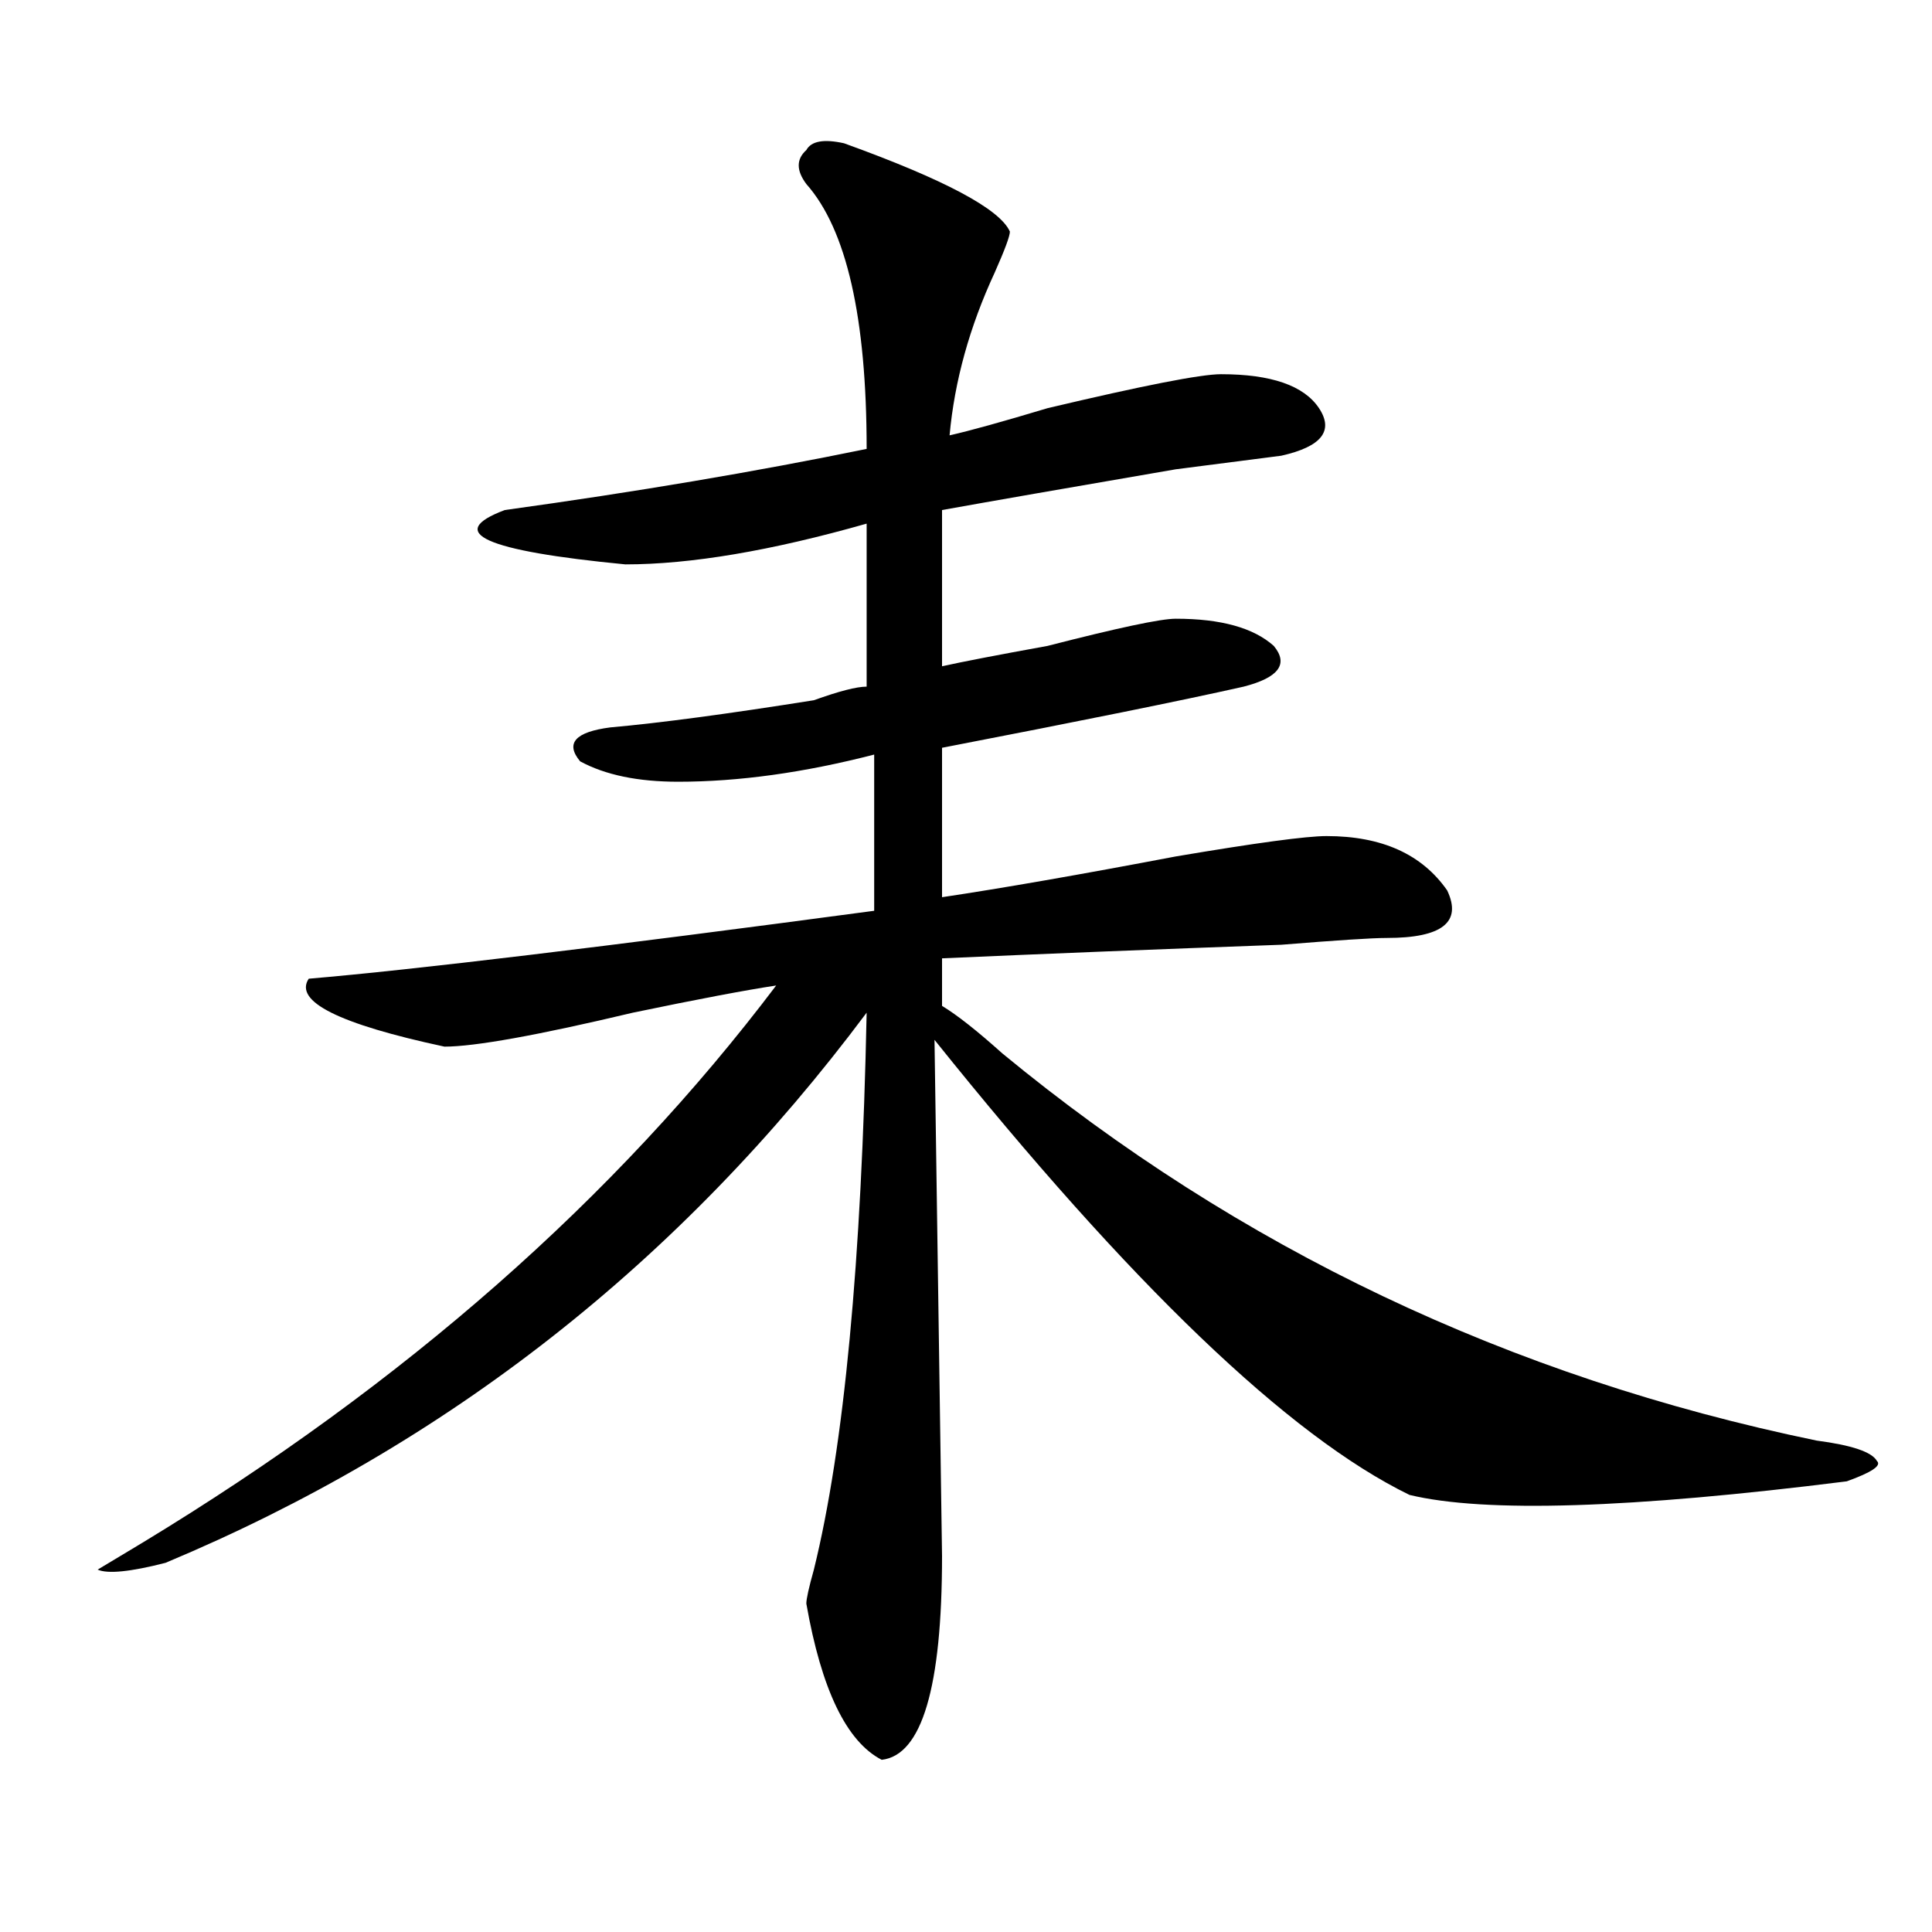
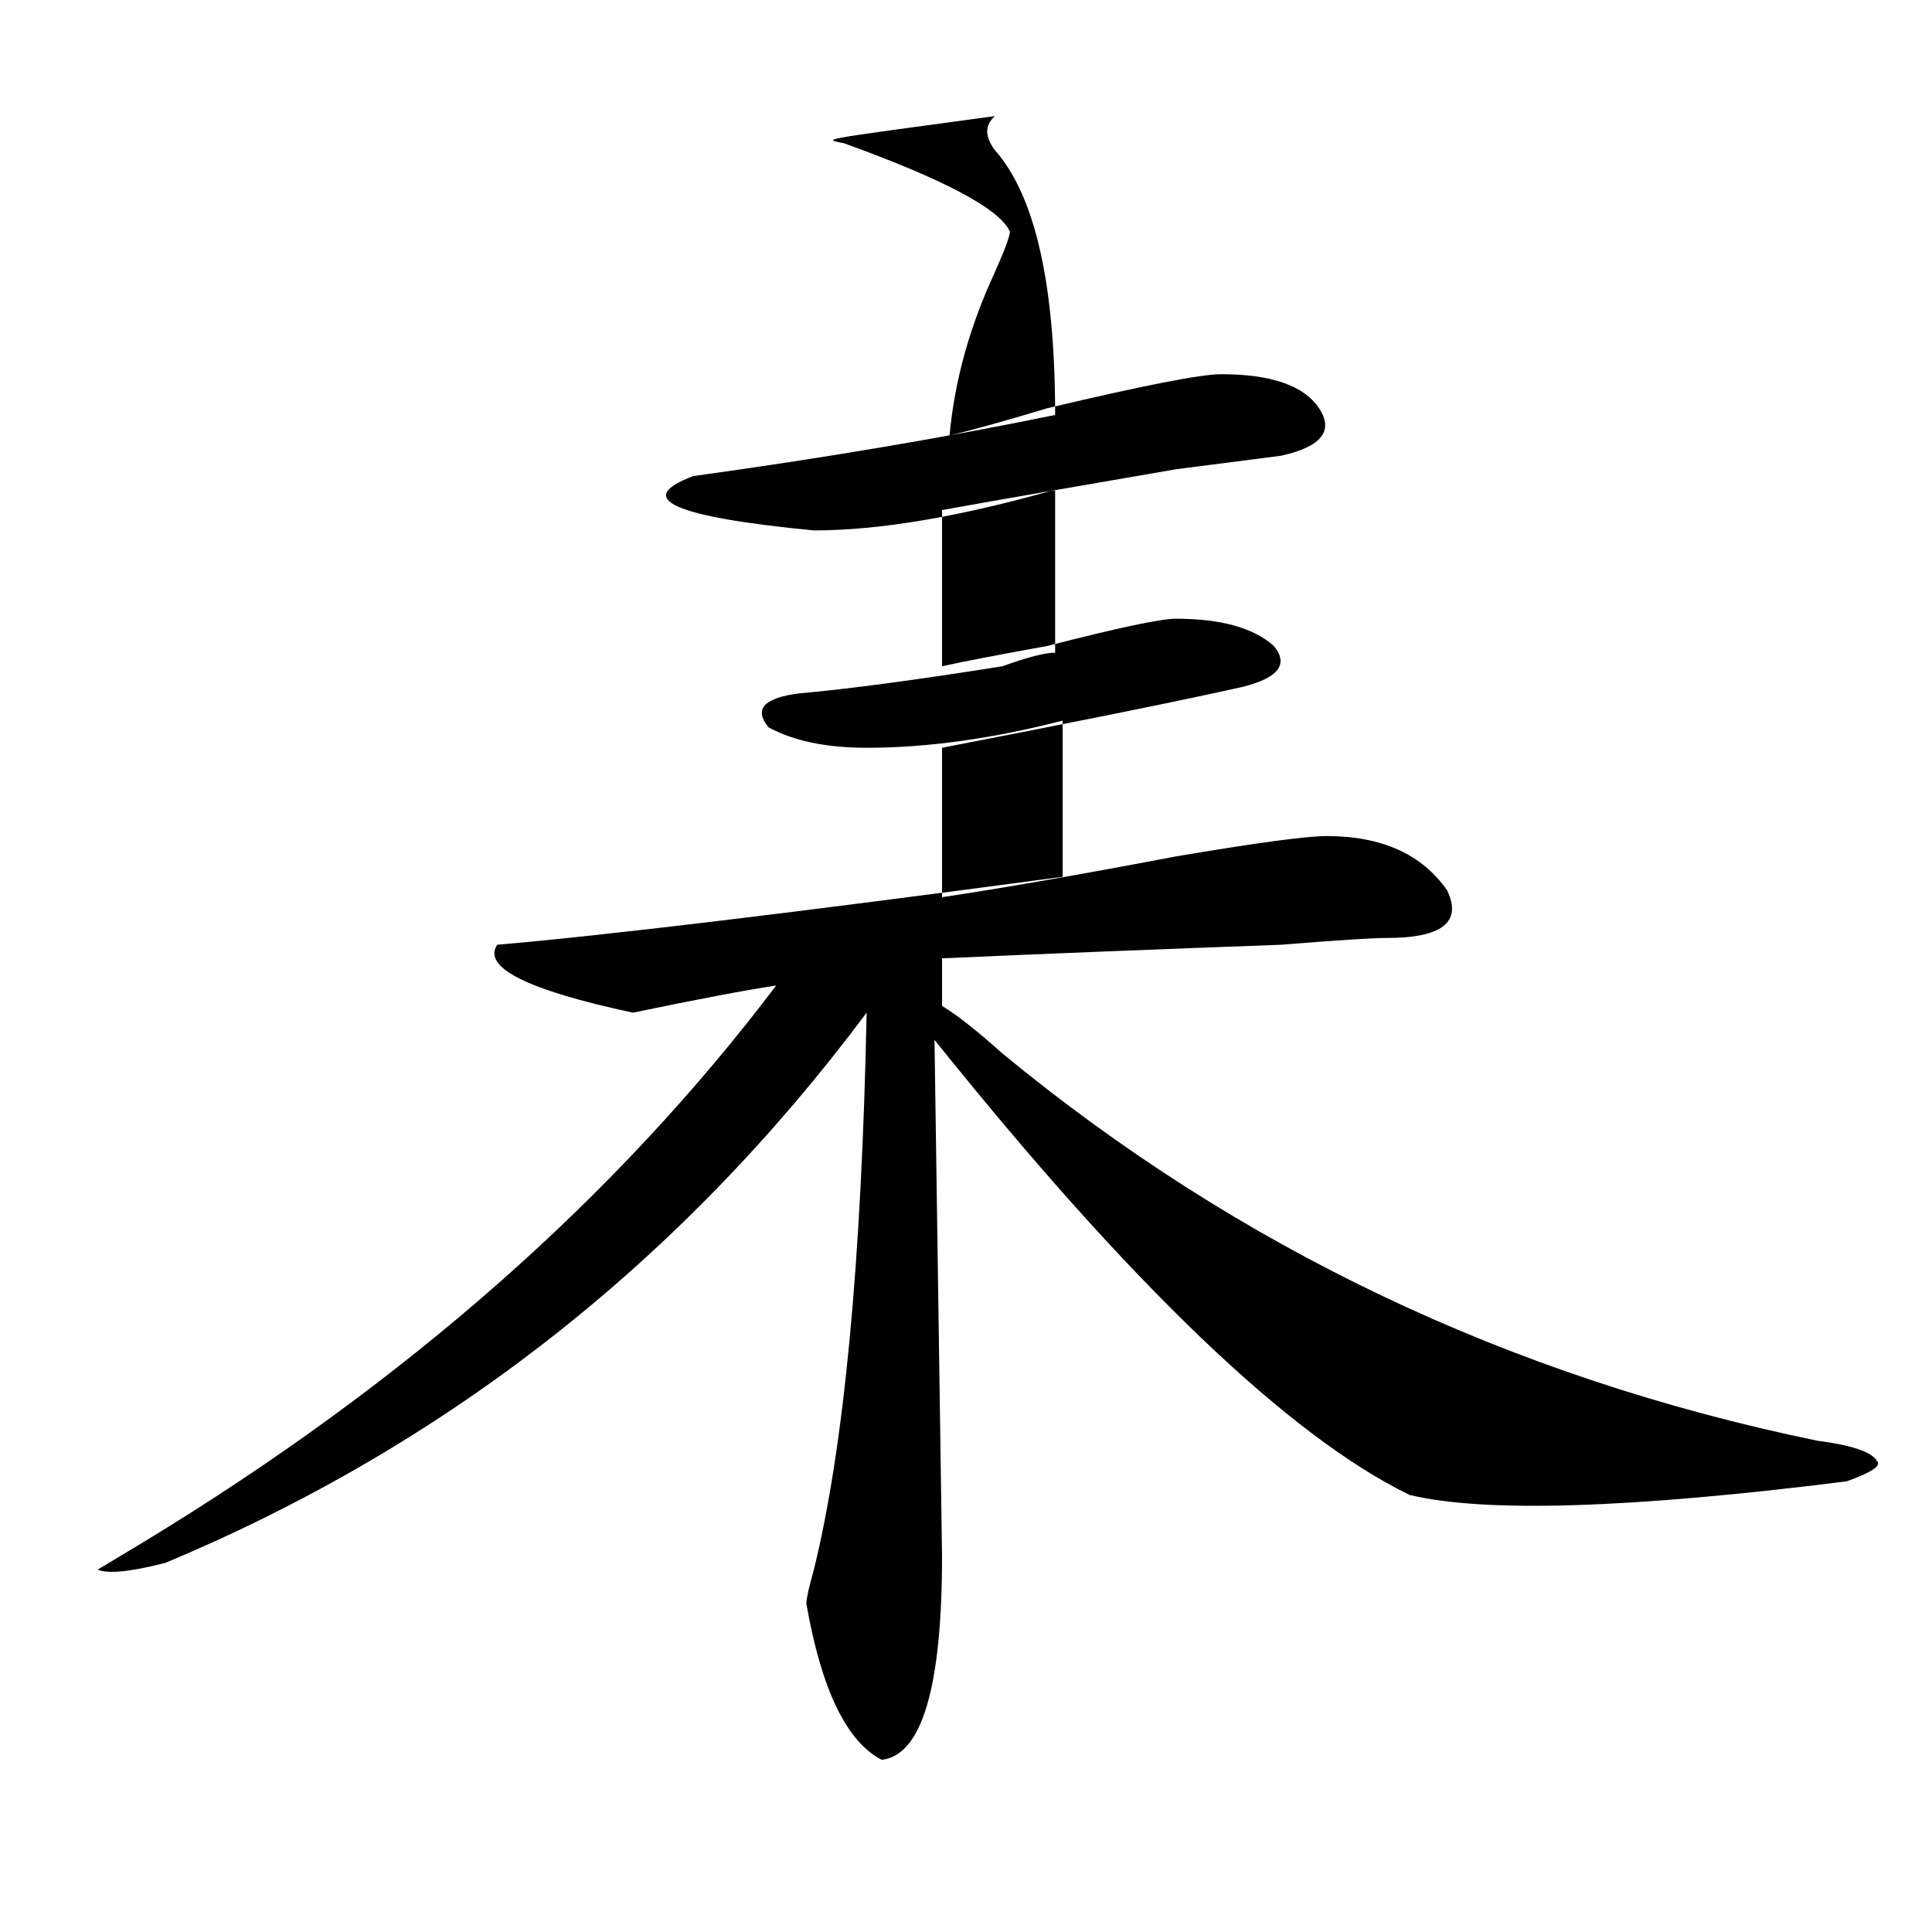
<svg xmlns="http://www.w3.org/2000/svg" version="1.1" id="图层_1" x="0px" y="0px" width="1000px" height="1000px" viewBox="0 0 1000 1000" enable-background="new 0 0 1000 1000" xml:space="preserve">
-   <path d="M436.867,74.156c52.011,18.786,80.607,34.002,85.852,45.703c0,2.362-2.622,9.393-7.805,21.094  c-13.049,28.125-20.854,56.25-23.414,84.375c10.365-2.308,27.316-7.031,50.73-14.063c49.389-11.7,79.327-17.578,89.754-17.578  c25.975,0,42.926,5.878,50.73,17.578c7.805,11.755,1.28,19.94-19.512,24.609l-54.633,7.031  C553.938,252.3,513.572,259.331,487.598,264v80.859c10.365-2.308,28.597-5.823,54.633-10.547  c36.401-9.339,58.535-14.063,66.34-14.063c23.414,0,40.304,4.724,50.73,14.063c7.805,9.394,2.561,16.425-15.609,21.094  c-31.219,7.031-83.291,17.578-156.094,31.641v77.344c31.219-4.669,71.522-11.7,120.973-21.094  c41.584-7.031,67.62-10.547,78.047-10.547c28.597,0,49.389,9.394,62.438,28.125c7.805,16.425-2.622,24.609-31.219,24.609  c-7.805,0-26.036,1.208-54.633,3.516c-65.06,2.362-123.595,4.724-175.605,7.031v24.609c7.805,4.724,18.17,12.909,31.219,24.609  c122.253,100.8,262.737,167.597,421.453,200.391c18.17,2.362,28.597,5.878,31.219,10.547c2.561,2.362-2.622,5.878-15.609,10.547  c-111.888,14.063-187.313,16.425-226.336,7.031c-62.438-30.433-144.387-108.984-245.848-235.547l3.902,267.188  c0,67.95-10.427,103.106-31.219,105.469c-18.231-9.394-31.219-36.365-39.023-80.859c0-2.362,1.28-8.24,3.902-17.578  c15.609-63.281,24.694-159.356,27.316-288.281C352.296,653.081,231.323,748.003,85.656,808.922  c-18.231,4.669-29.938,5.822-35.121,3.516l23.414-14.063c135.24-82.013,244.506-178.089,327.797-288.281  c-15.609,2.362-40.365,7.031-74.145,14.063c-49.45,11.755-81.949,17.578-97.559,17.578c-54.633-11.7-78.047-23.401-70.242-35.156  c54.633-4.669,152.191-16.37,292.676-35.156v-80.859c-36.463,9.394-70.242,14.063-101.461,14.063  c-20.854,0-37.743-3.516-50.73-10.547c-7.805-9.339-2.622-15.216,15.609-17.578c25.975-2.308,61.096-7.031,105.363-14.063  c12.987-4.669,22.072-7.031,27.316-7.031v-84.375c-49.45,14.063-91.096,21.094-124.875,21.094  c-72.864-7.031-93.656-16.37-62.438-28.125c67.62-9.339,130.058-19.886,187.313-31.641c0-67.951-10.427-113.654-31.219-137.109  c-5.244-7.031-5.244-12.854,0-17.578C419.916,73.002,426.44,71.849,436.867,74.156z" />
+   <path d="M436.867,74.156c52.011,18.786,80.607,34.002,85.852,45.703c0,2.362-2.622,9.393-7.805,21.094  c-13.049,28.125-20.854,56.25-23.414,84.375c10.365-2.308,27.316-7.031,50.73-14.063c49.389-11.7,79.327-17.578,89.754-17.578  c25.975,0,42.926,5.878,50.73,17.578c7.805,11.755,1.28,19.94-19.512,24.609l-54.633,7.031  C553.938,252.3,513.572,259.331,487.598,264v80.859c10.365-2.308,28.597-5.823,54.633-10.547  c36.401-9.339,58.535-14.063,66.34-14.063c23.414,0,40.304,4.724,50.73,14.063c7.805,9.394,2.561,16.425-15.609,21.094  c-31.219,7.031-83.291,17.578-156.094,31.641v77.344c31.219-4.669,71.522-11.7,120.973-21.094  c41.584-7.031,67.62-10.547,78.047-10.547c28.597,0,49.389,9.394,62.438,28.125c7.805,16.425-2.622,24.609-31.219,24.609  c-7.805,0-26.036,1.208-54.633,3.516c-65.06,2.362-123.595,4.724-175.605,7.031v24.609c7.805,4.724,18.17,12.909,31.219,24.609  c122.253,100.8,262.737,167.597,421.453,200.391c18.17,2.362,28.597,5.878,31.219,10.547c2.561,2.362-2.622,5.878-15.609,10.547  c-111.888,14.063-187.313,16.425-226.336,7.031c-62.438-30.433-144.387-108.984-245.848-235.547l3.902,267.188  c0,67.95-10.427,103.106-31.219,105.469c-18.231-9.394-31.219-36.365-39.023-80.859c0-2.362,1.28-8.24,3.902-17.578  c15.609-63.281,24.694-159.356,27.316-288.281C352.296,653.081,231.323,748.003,85.656,808.922  c-18.231,4.669-29.938,5.822-35.121,3.516l23.414-14.063c135.24-82.013,244.506-178.089,327.797-288.281  c-15.609,2.362-40.365,7.031-74.145,14.063c-54.633-11.7-78.047-23.401-70.242-35.156  c54.633-4.669,152.191-16.37,292.676-35.156v-80.859c-36.463,9.394-70.242,14.063-101.461,14.063  c-20.854,0-37.743-3.516-50.73-10.547c-7.805-9.339-2.622-15.216,15.609-17.578c25.975-2.308,61.096-7.031,105.363-14.063  c12.987-4.669,22.072-7.031,27.316-7.031v-84.375c-49.45,14.063-91.096,21.094-124.875,21.094  c-72.864-7.031-93.656-16.37-62.438-28.125c67.62-9.339,130.058-19.886,187.313-31.641c0-67.951-10.427-113.654-31.219-137.109  c-5.244-7.031-5.244-12.854,0-17.578C419.916,73.002,426.44,71.849,436.867,74.156z" />
</svg>